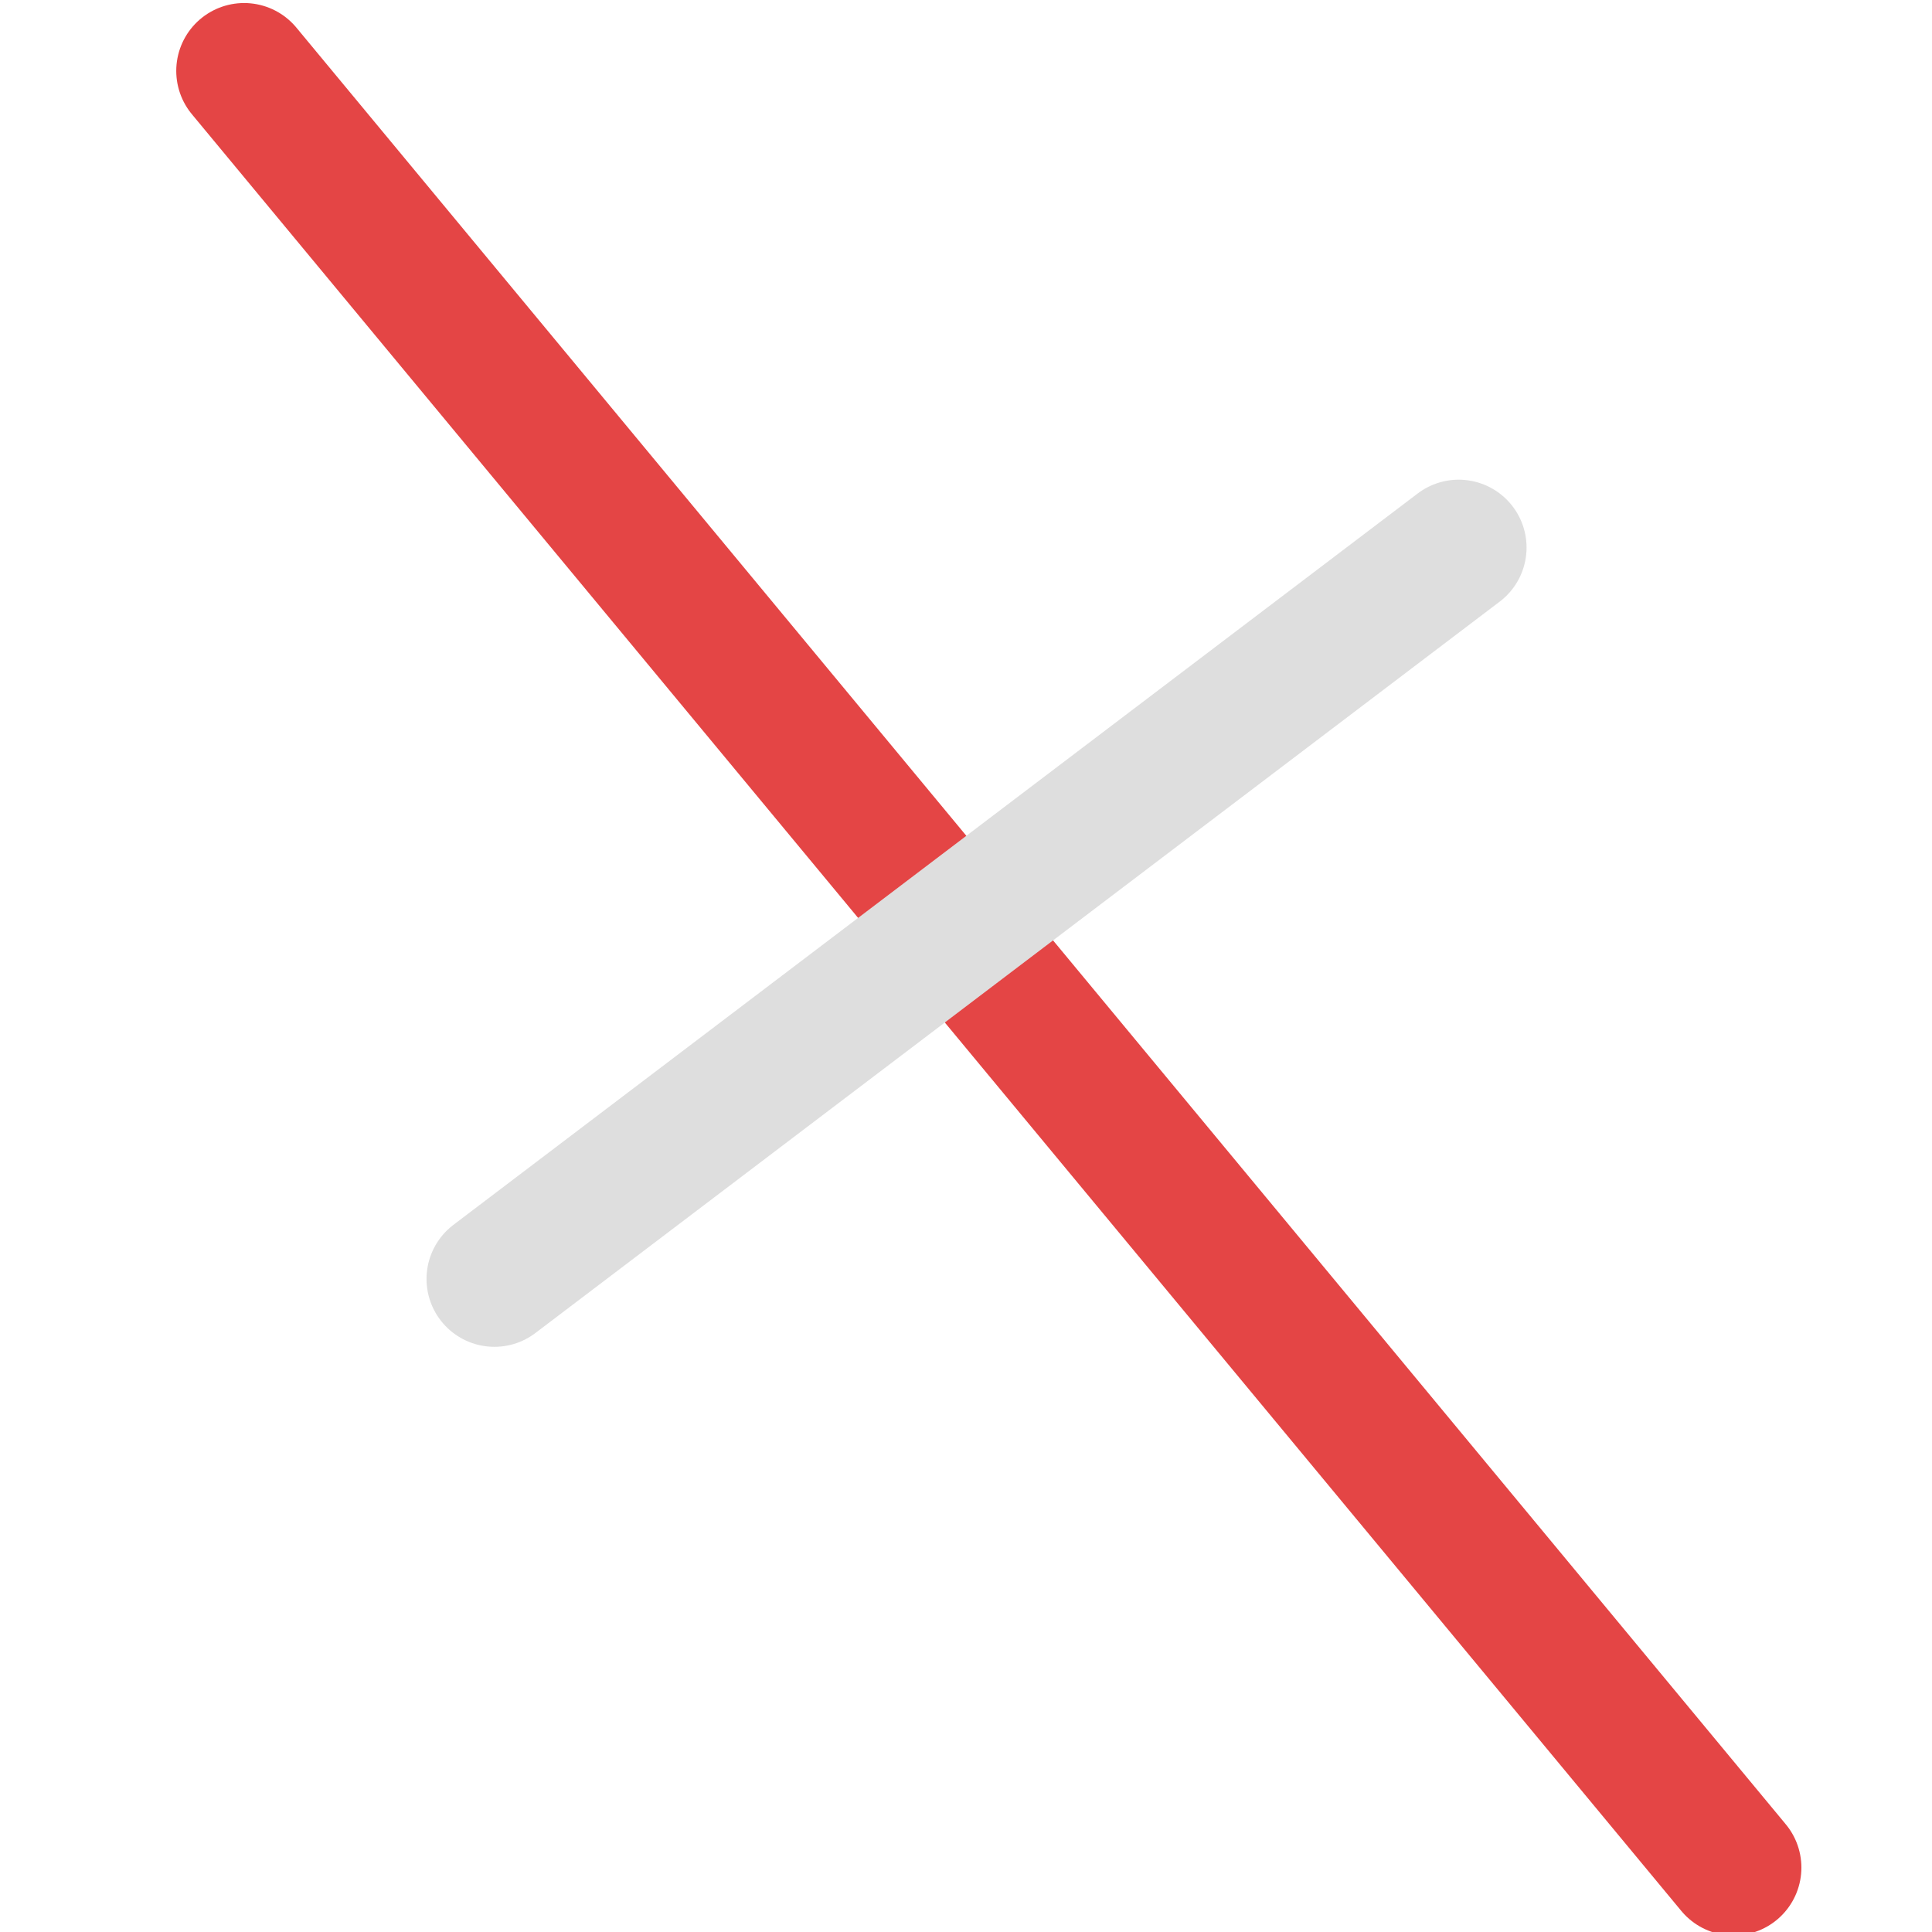
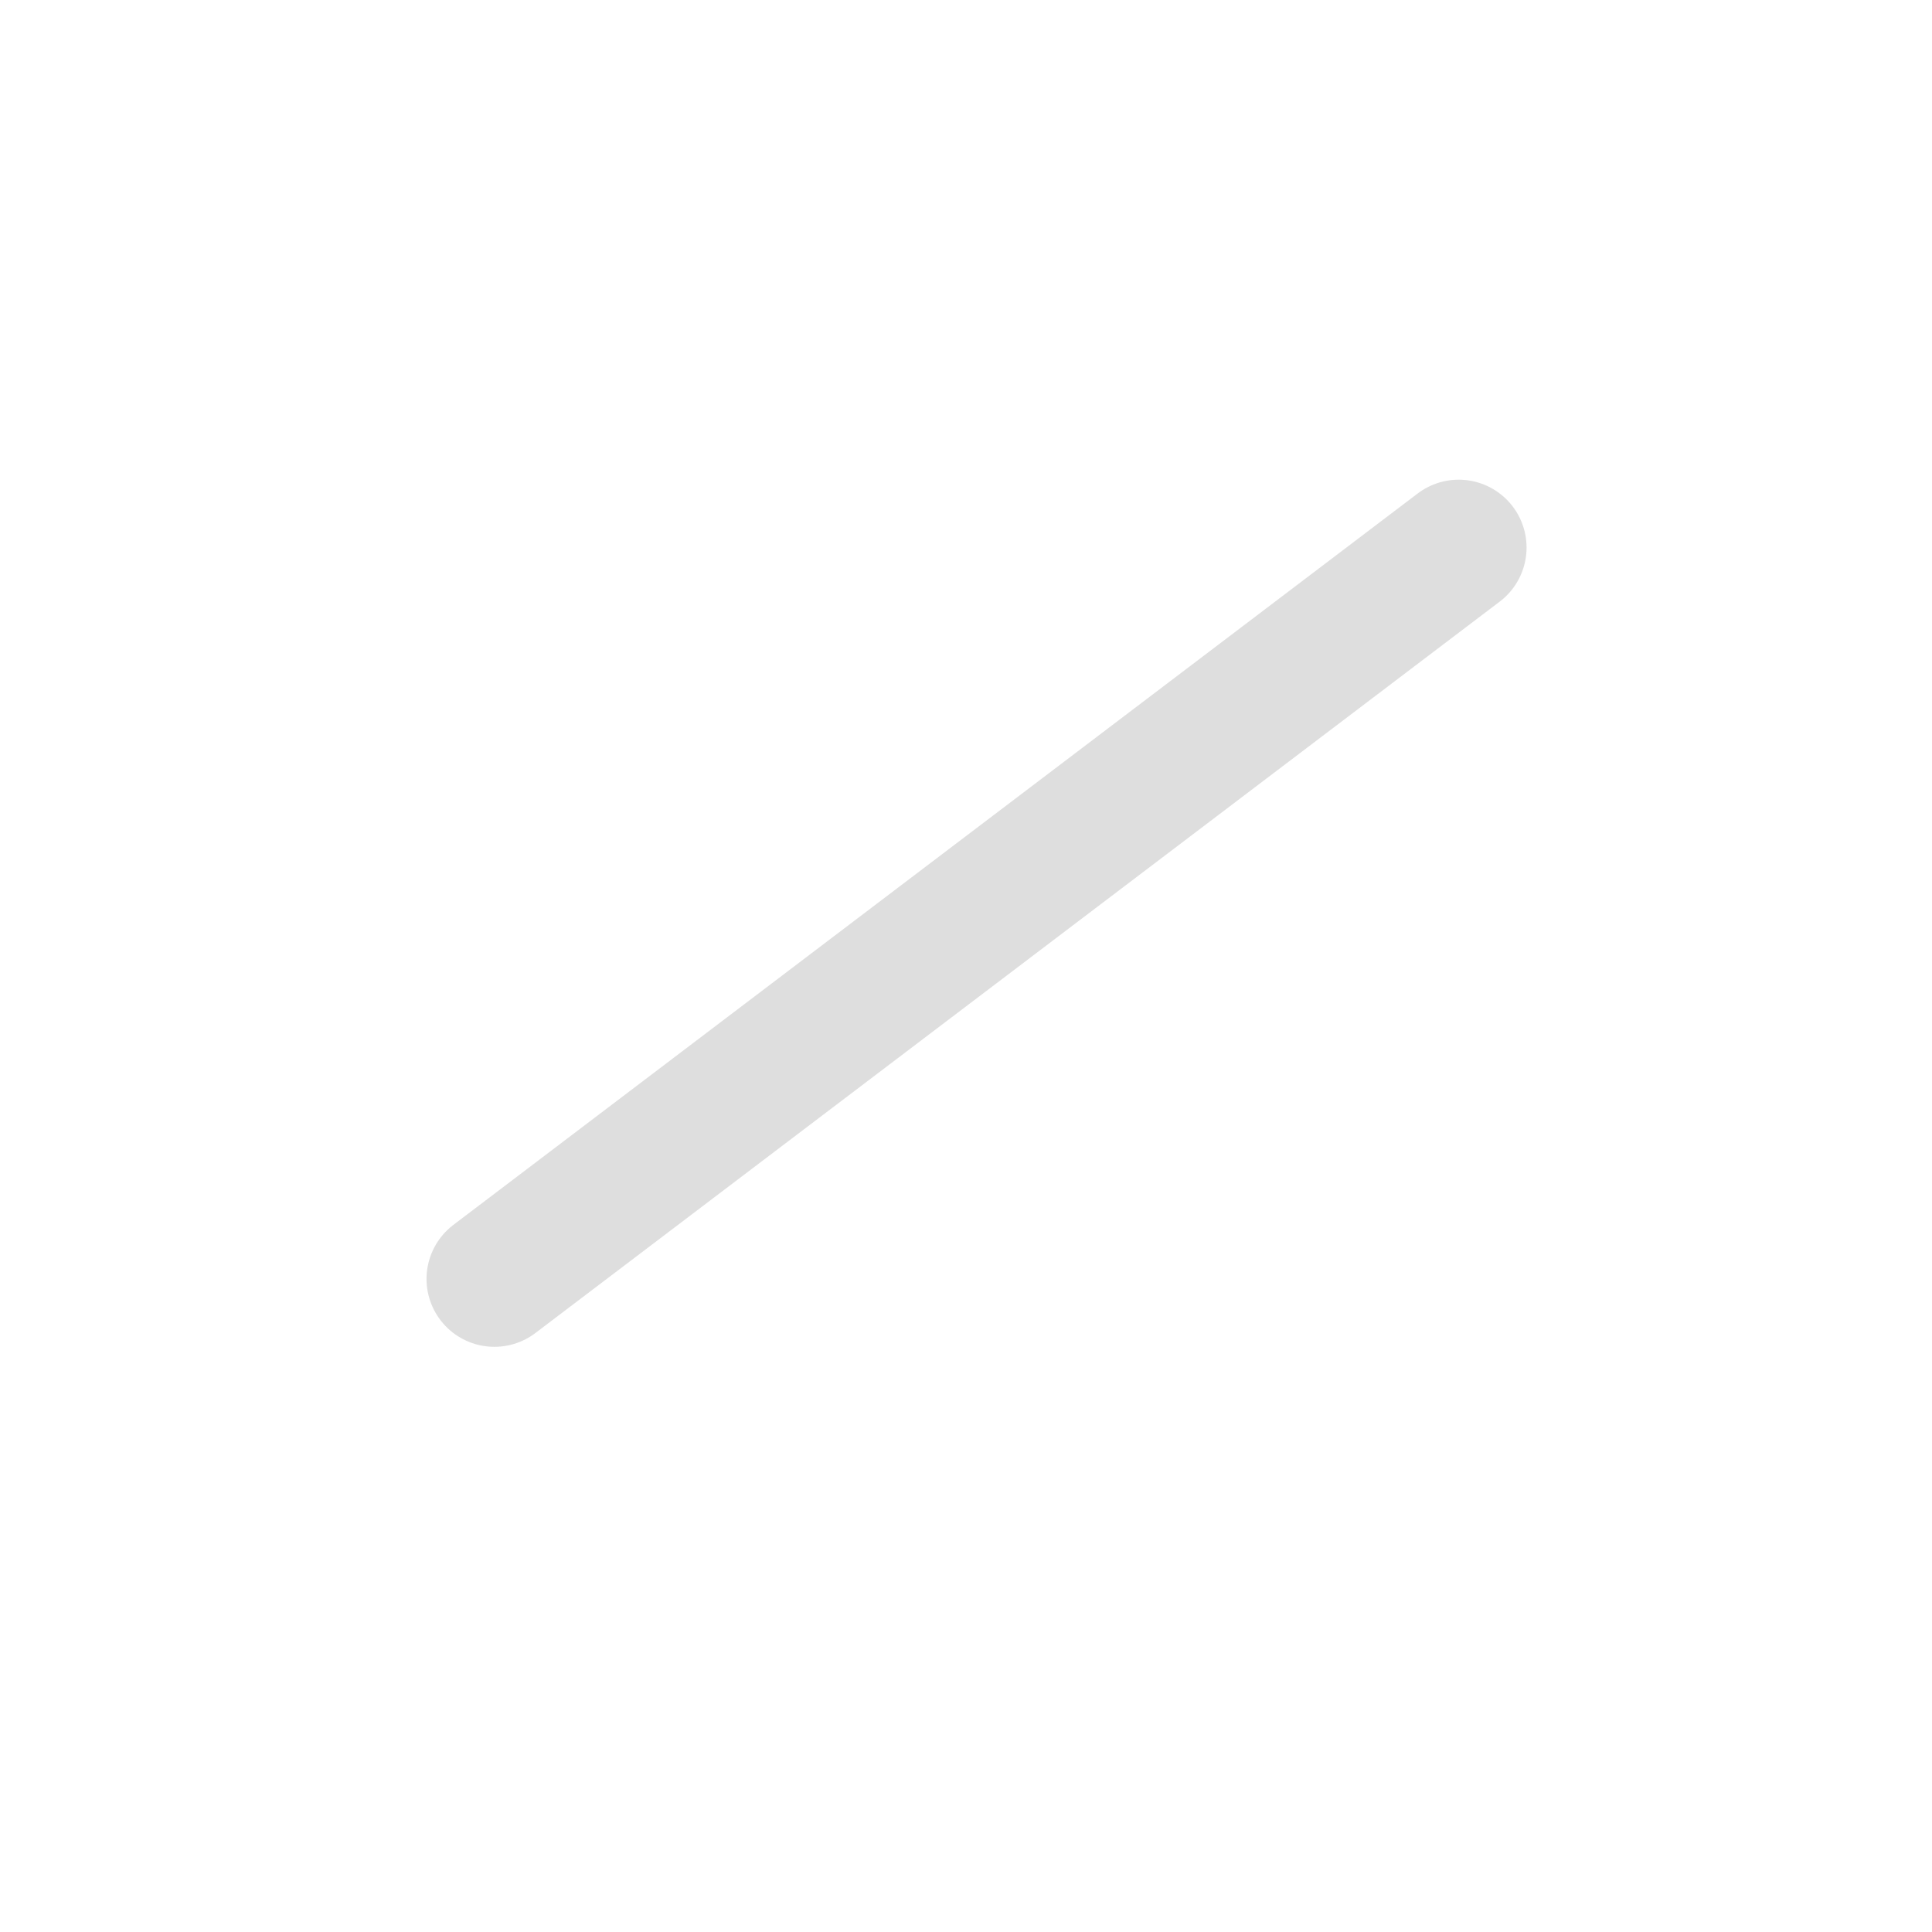
<svg xmlns="http://www.w3.org/2000/svg" width="16" height="16" version="1.1">
  <g id="draw-geometry-line-perpendicular" transform="matrix(1.124 0 0 1.124 -754.01 -98.788)" fill="none" stroke-linecap="round" stroke-linejoin="round" stroke-miterlimit="0">
-     <path d="m683.6 101.65-10.974-13.238" stroke="#da0000" stroke-opacity=".727" />
    <path d="m674.47 97.313 7.105-5.389" stroke="#dedede" />
  </g>
</svg>